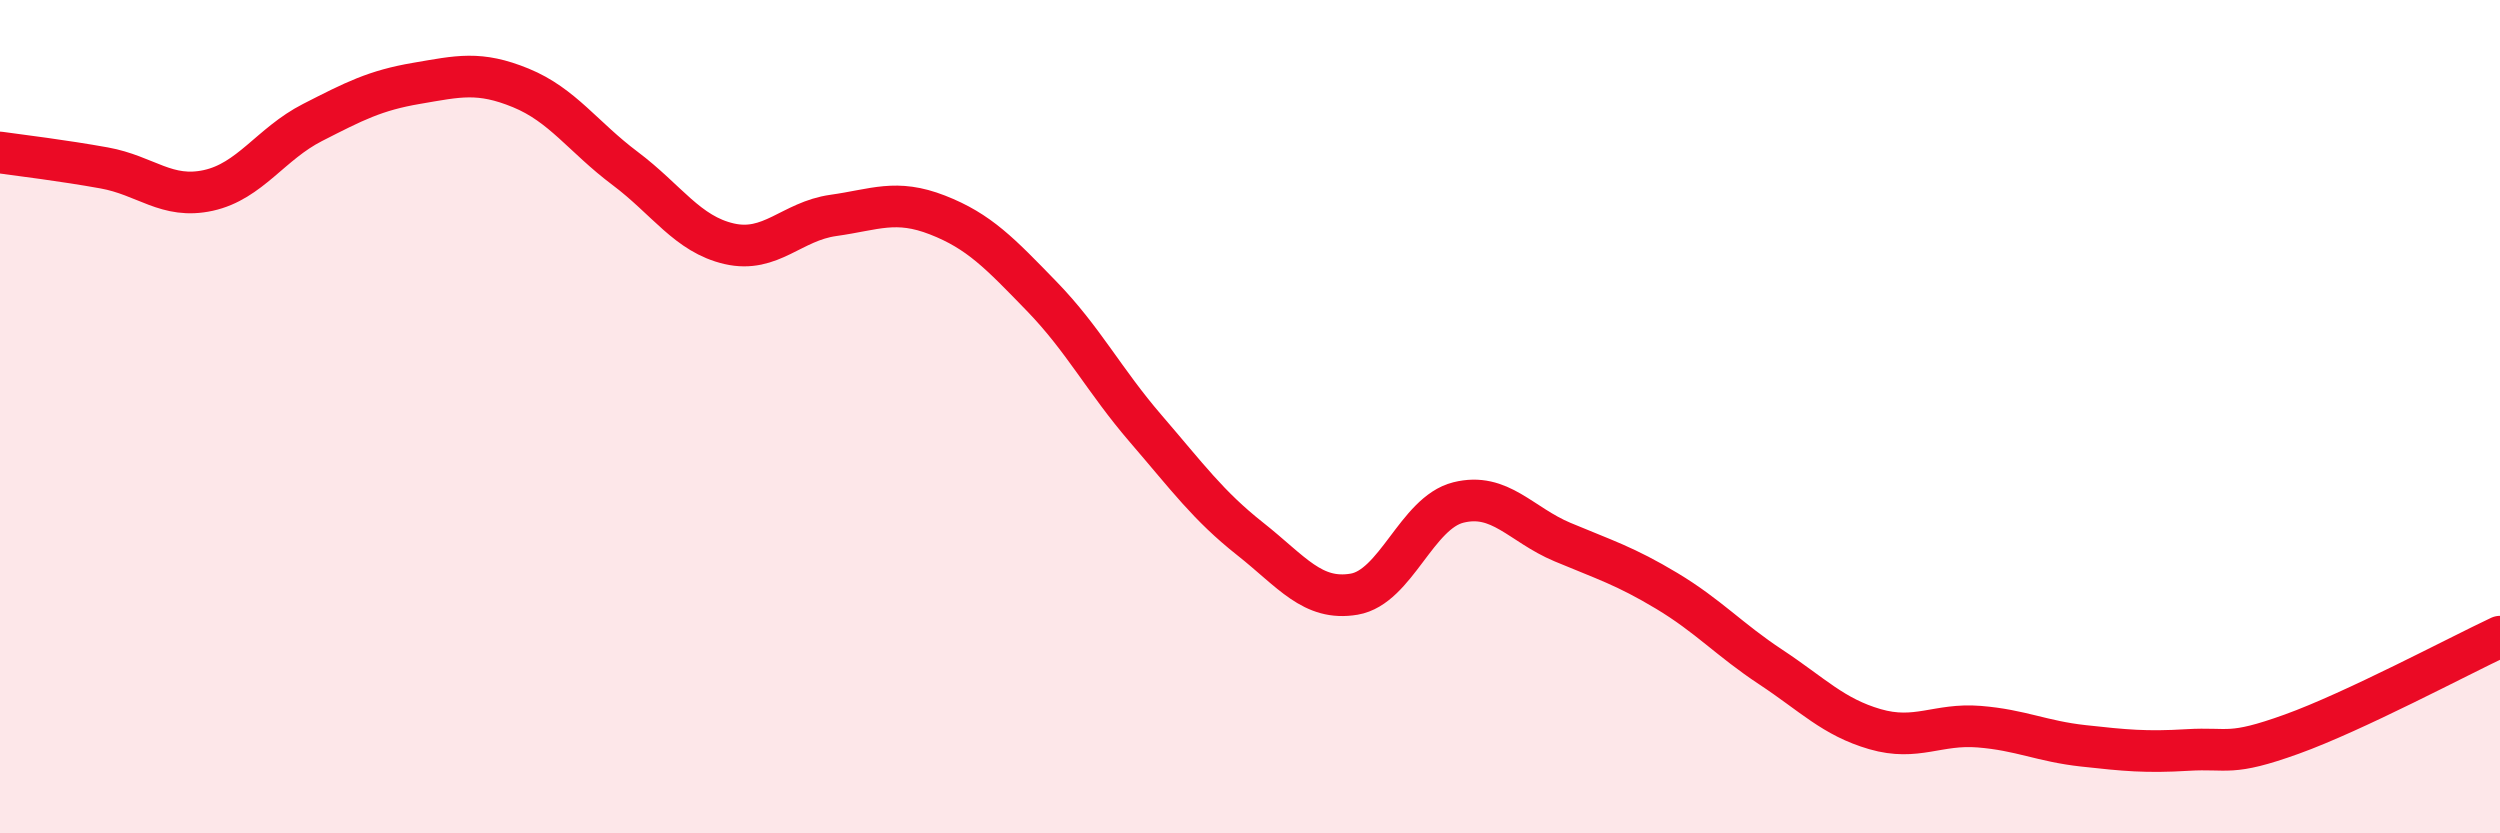
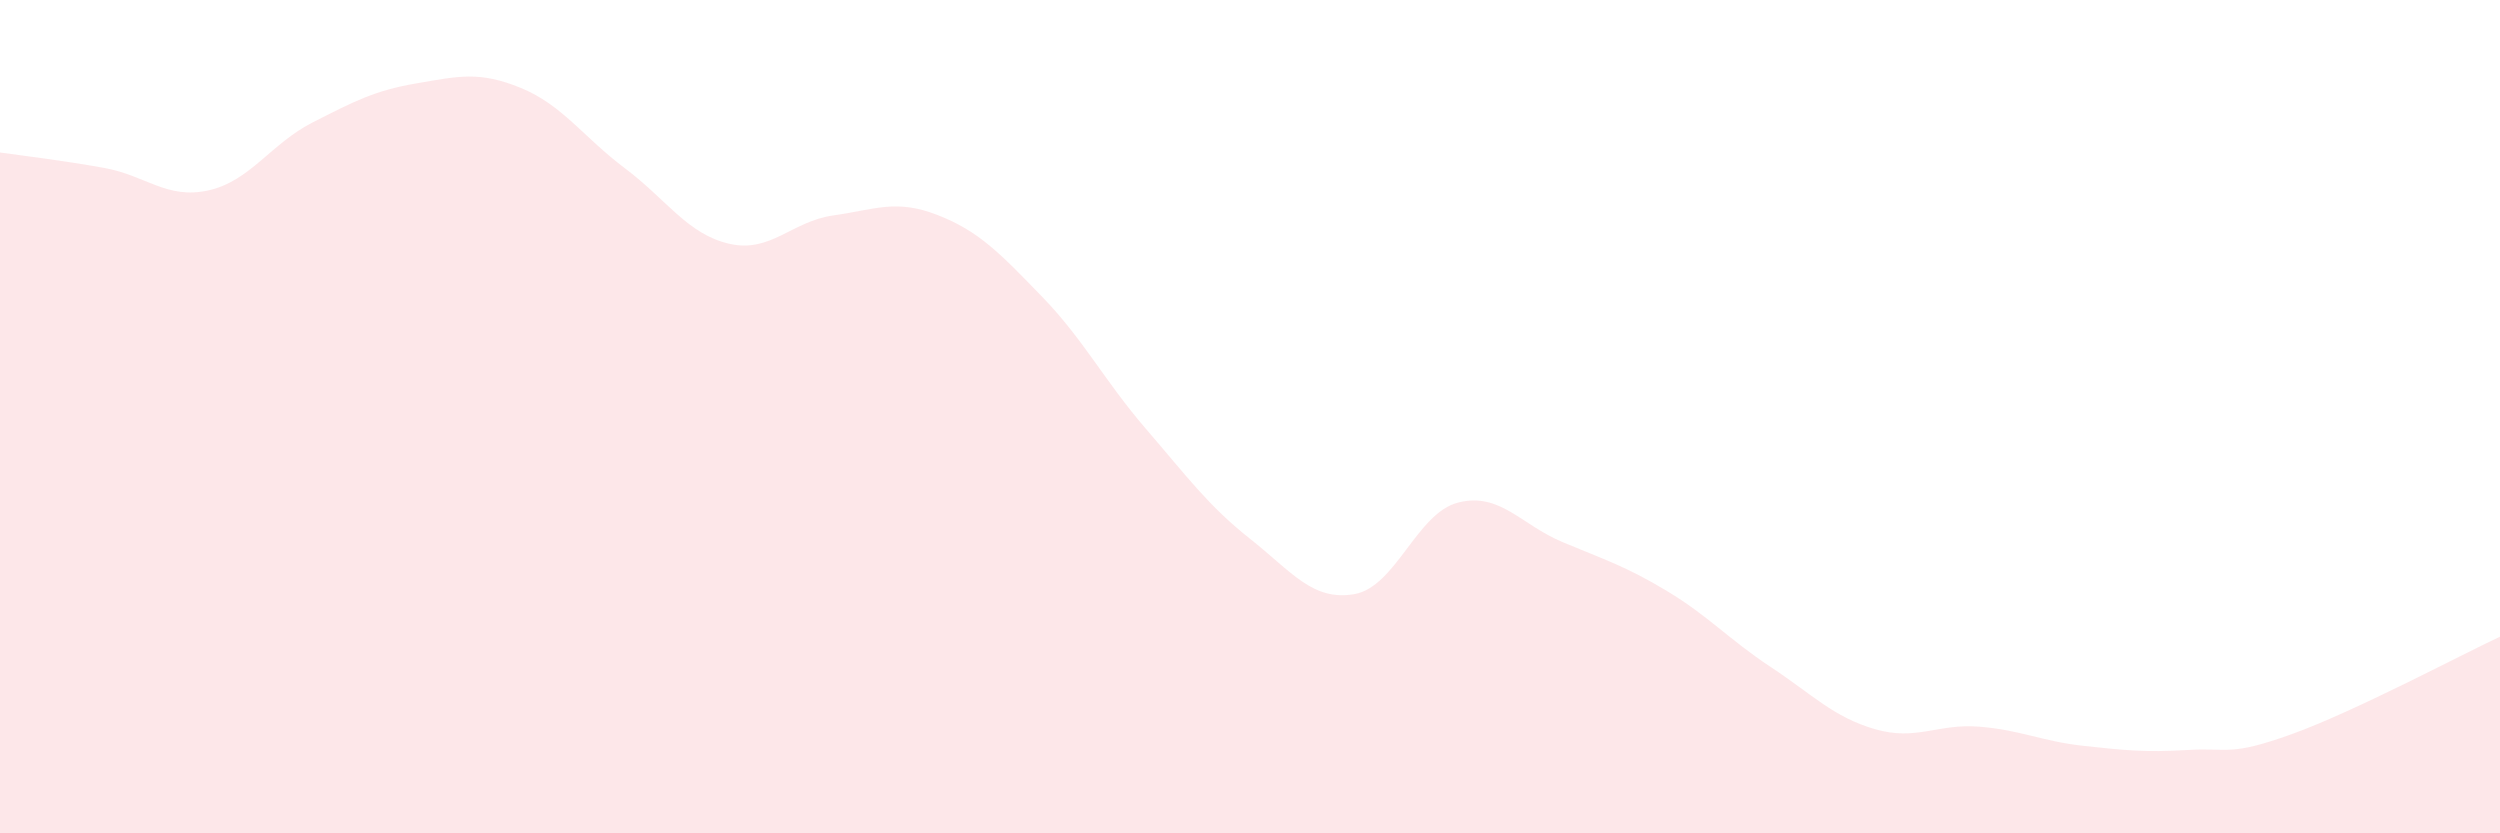
<svg xmlns="http://www.w3.org/2000/svg" width="60" height="20" viewBox="0 0 60 20">
  <path d="M 0,3.66 C 0.5,3.73 1.5,3.85 2.5,4.03 C 3.5,4.21 4,4.79 5,4.57 C 6,4.35 6.5,3.45 7.5,2.94 C 8.5,2.43 9,2.17 10,2 C 11,1.83 11.5,1.7 12.5,2.11 C 13.5,2.52 14,3.29 15,4.04 C 16,4.79 16.5,5.62 17.5,5.85 C 18.5,6.08 19,5.31 20,5.17 C 21,5.03 21.5,4.77 22.5,5.16 C 23.5,5.55 24,6.08 25,7.11 C 26,8.14 26.5,9.13 27.5,10.29 C 28.5,11.45 29,12.14 30,12.93 C 31,13.72 31.5,14.43 32.5,14.26 C 33.5,14.09 34,12.31 35,12.06 C 36,11.81 36.5,12.59 37.5,13.01 C 38.5,13.43 39,13.58 40,14.18 C 41,14.78 41.5,15.35 42.5,16.01 C 43.5,16.67 44,17.21 45,17.5 C 46,17.79 46.5,17.36 47.5,17.44 C 48.5,17.52 49,17.79 50,17.9 C 51,18.01 51.5,18.06 52.5,18 C 53.5,17.94 53.5,18.16 55,17.62 C 56.5,17.08 59,15.75 60,15.28L60 20L0 20Z" fill="#EB0A25" opacity="0.1" stroke-linecap="round" stroke-linejoin="round" />
-   <path d="M 0,3.66 C 0.5,3.73 1.5,3.85 2.5,4.03 C 3.5,4.21 4,4.79 5,4.57 C 6,4.35 6.5,3.45 7.5,2.94 C 8.5,2.43 9,2.17 10,2 C 11,1.83 11.5,1.7 12.5,2.11 C 13.5,2.52 14,3.29 15,4.04 C 16,4.79 16.5,5.62 17.5,5.85 C 18.5,6.08 19,5.31 20,5.17 C 21,5.03 21.5,4.77 22.5,5.16 C 23.5,5.55 24,6.08 25,7.11 C 26,8.14 26.5,9.13 27.5,10.29 C 28.5,11.45 29,12.14 30,12.93 C 31,13.72 31.5,14.43 32.5,14.26 C 33.5,14.09 34,12.31 35,12.06 C 36,11.81 36.5,12.59 37.5,13.01 C 38.5,13.43 39,13.58 40,14.18 C 41,14.78 41.5,15.35 42.5,16.01 C 43.5,16.67 44,17.21 45,17.5 C 46,17.79 46.5,17.36 47.5,17.44 C 48.5,17.52 49,17.79 50,17.9 C 51,18.01 51.5,18.06 52.5,18 C 53.5,17.94 53.5,18.16 55,17.62 C 56.5,17.08 59,15.75 60,15.28" stroke="#EB0A25" stroke-width="1" fill="none" stroke-linecap="round" stroke-linejoin="round" />
</svg>